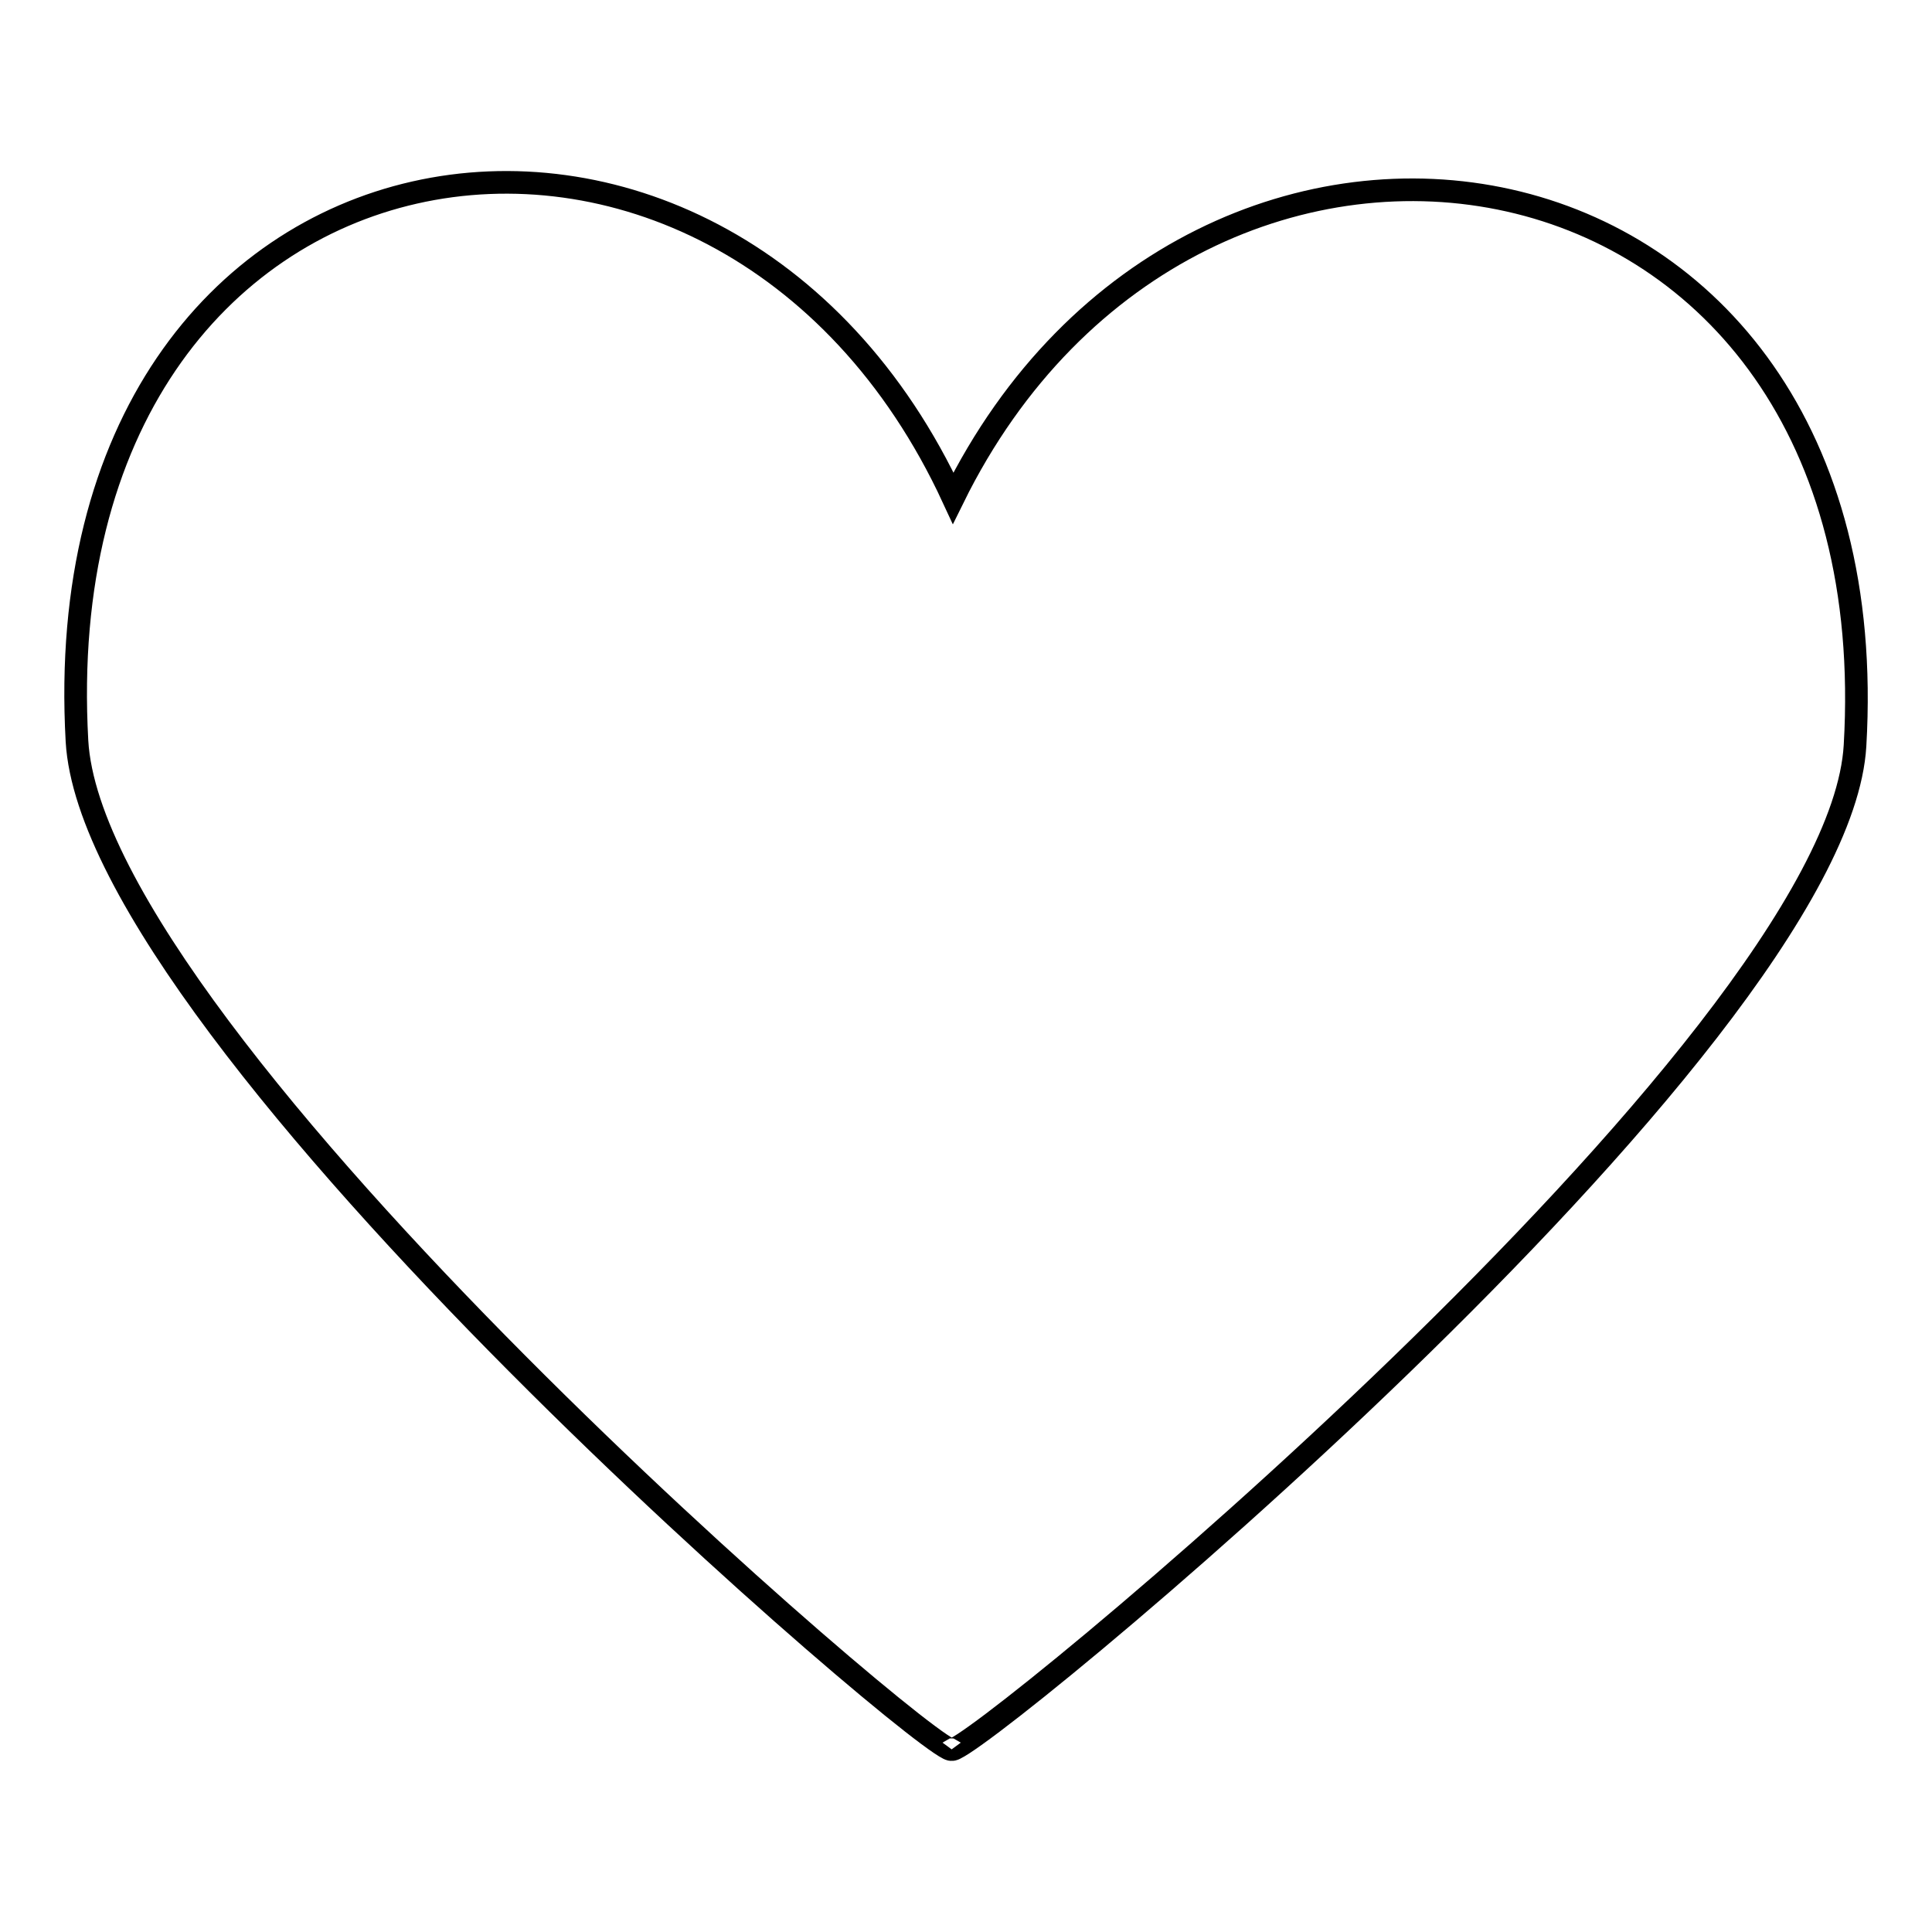
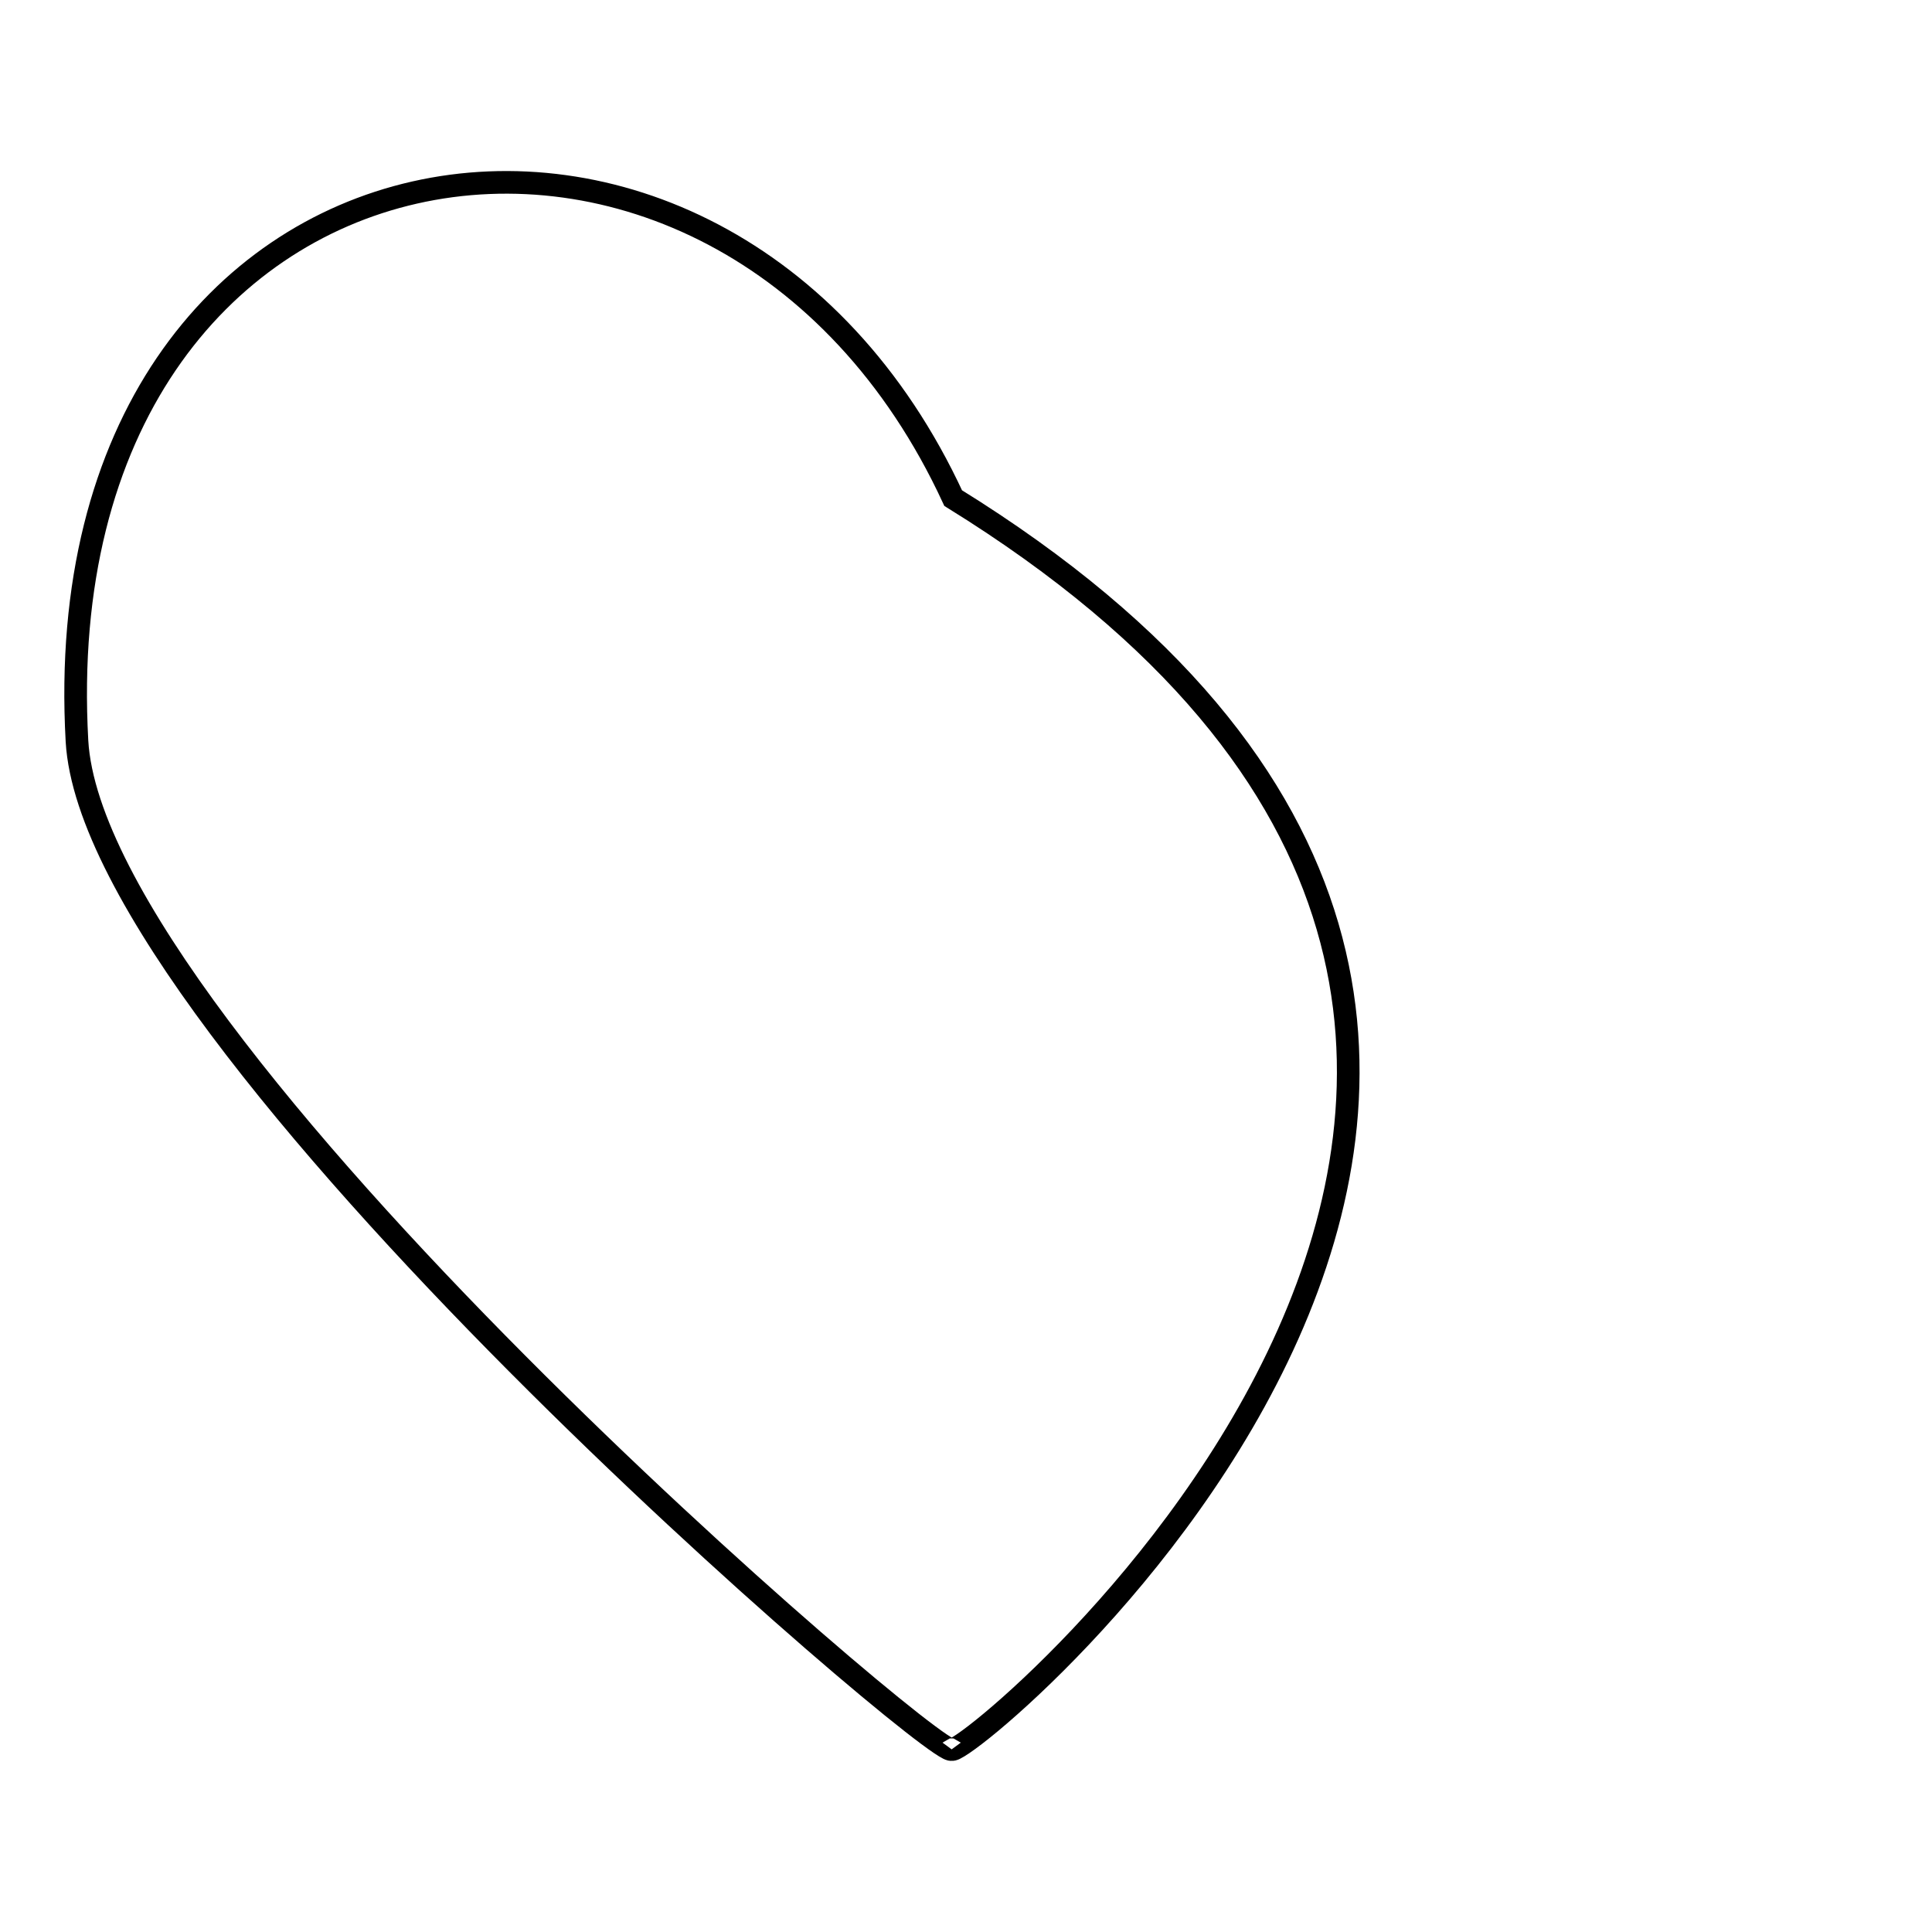
<svg xmlns="http://www.w3.org/2000/svg" version="1.1" x="0px" y="0px" viewBox="0 0 256 256" enable-background="new 0 0 256 256" xml:space="preserve">
  <g>
    <g>
-       <path stroke-width="3" fill-opacity="0" stroke="#000000" d="M126.1,231.8c-1.4,1.9-113.6-93.8-115.9-133.6C5.5,13.9,95.5-0.6,126.3,66c32.2-65.4,124.4-50.7,119.5,32.8C243.5,138.5,127.5,233.7,126.1,231.8" />
+       <path stroke-width="3" fill-opacity="0" stroke="#000000" d="M126.1,231.8c-1.4,1.9-113.6-93.8-115.9-133.6C5.5,13.9,95.5-0.6,126.3,66C243.5,138.5,127.5,233.7,126.1,231.8" />
    </g>
  </g>
</svg>